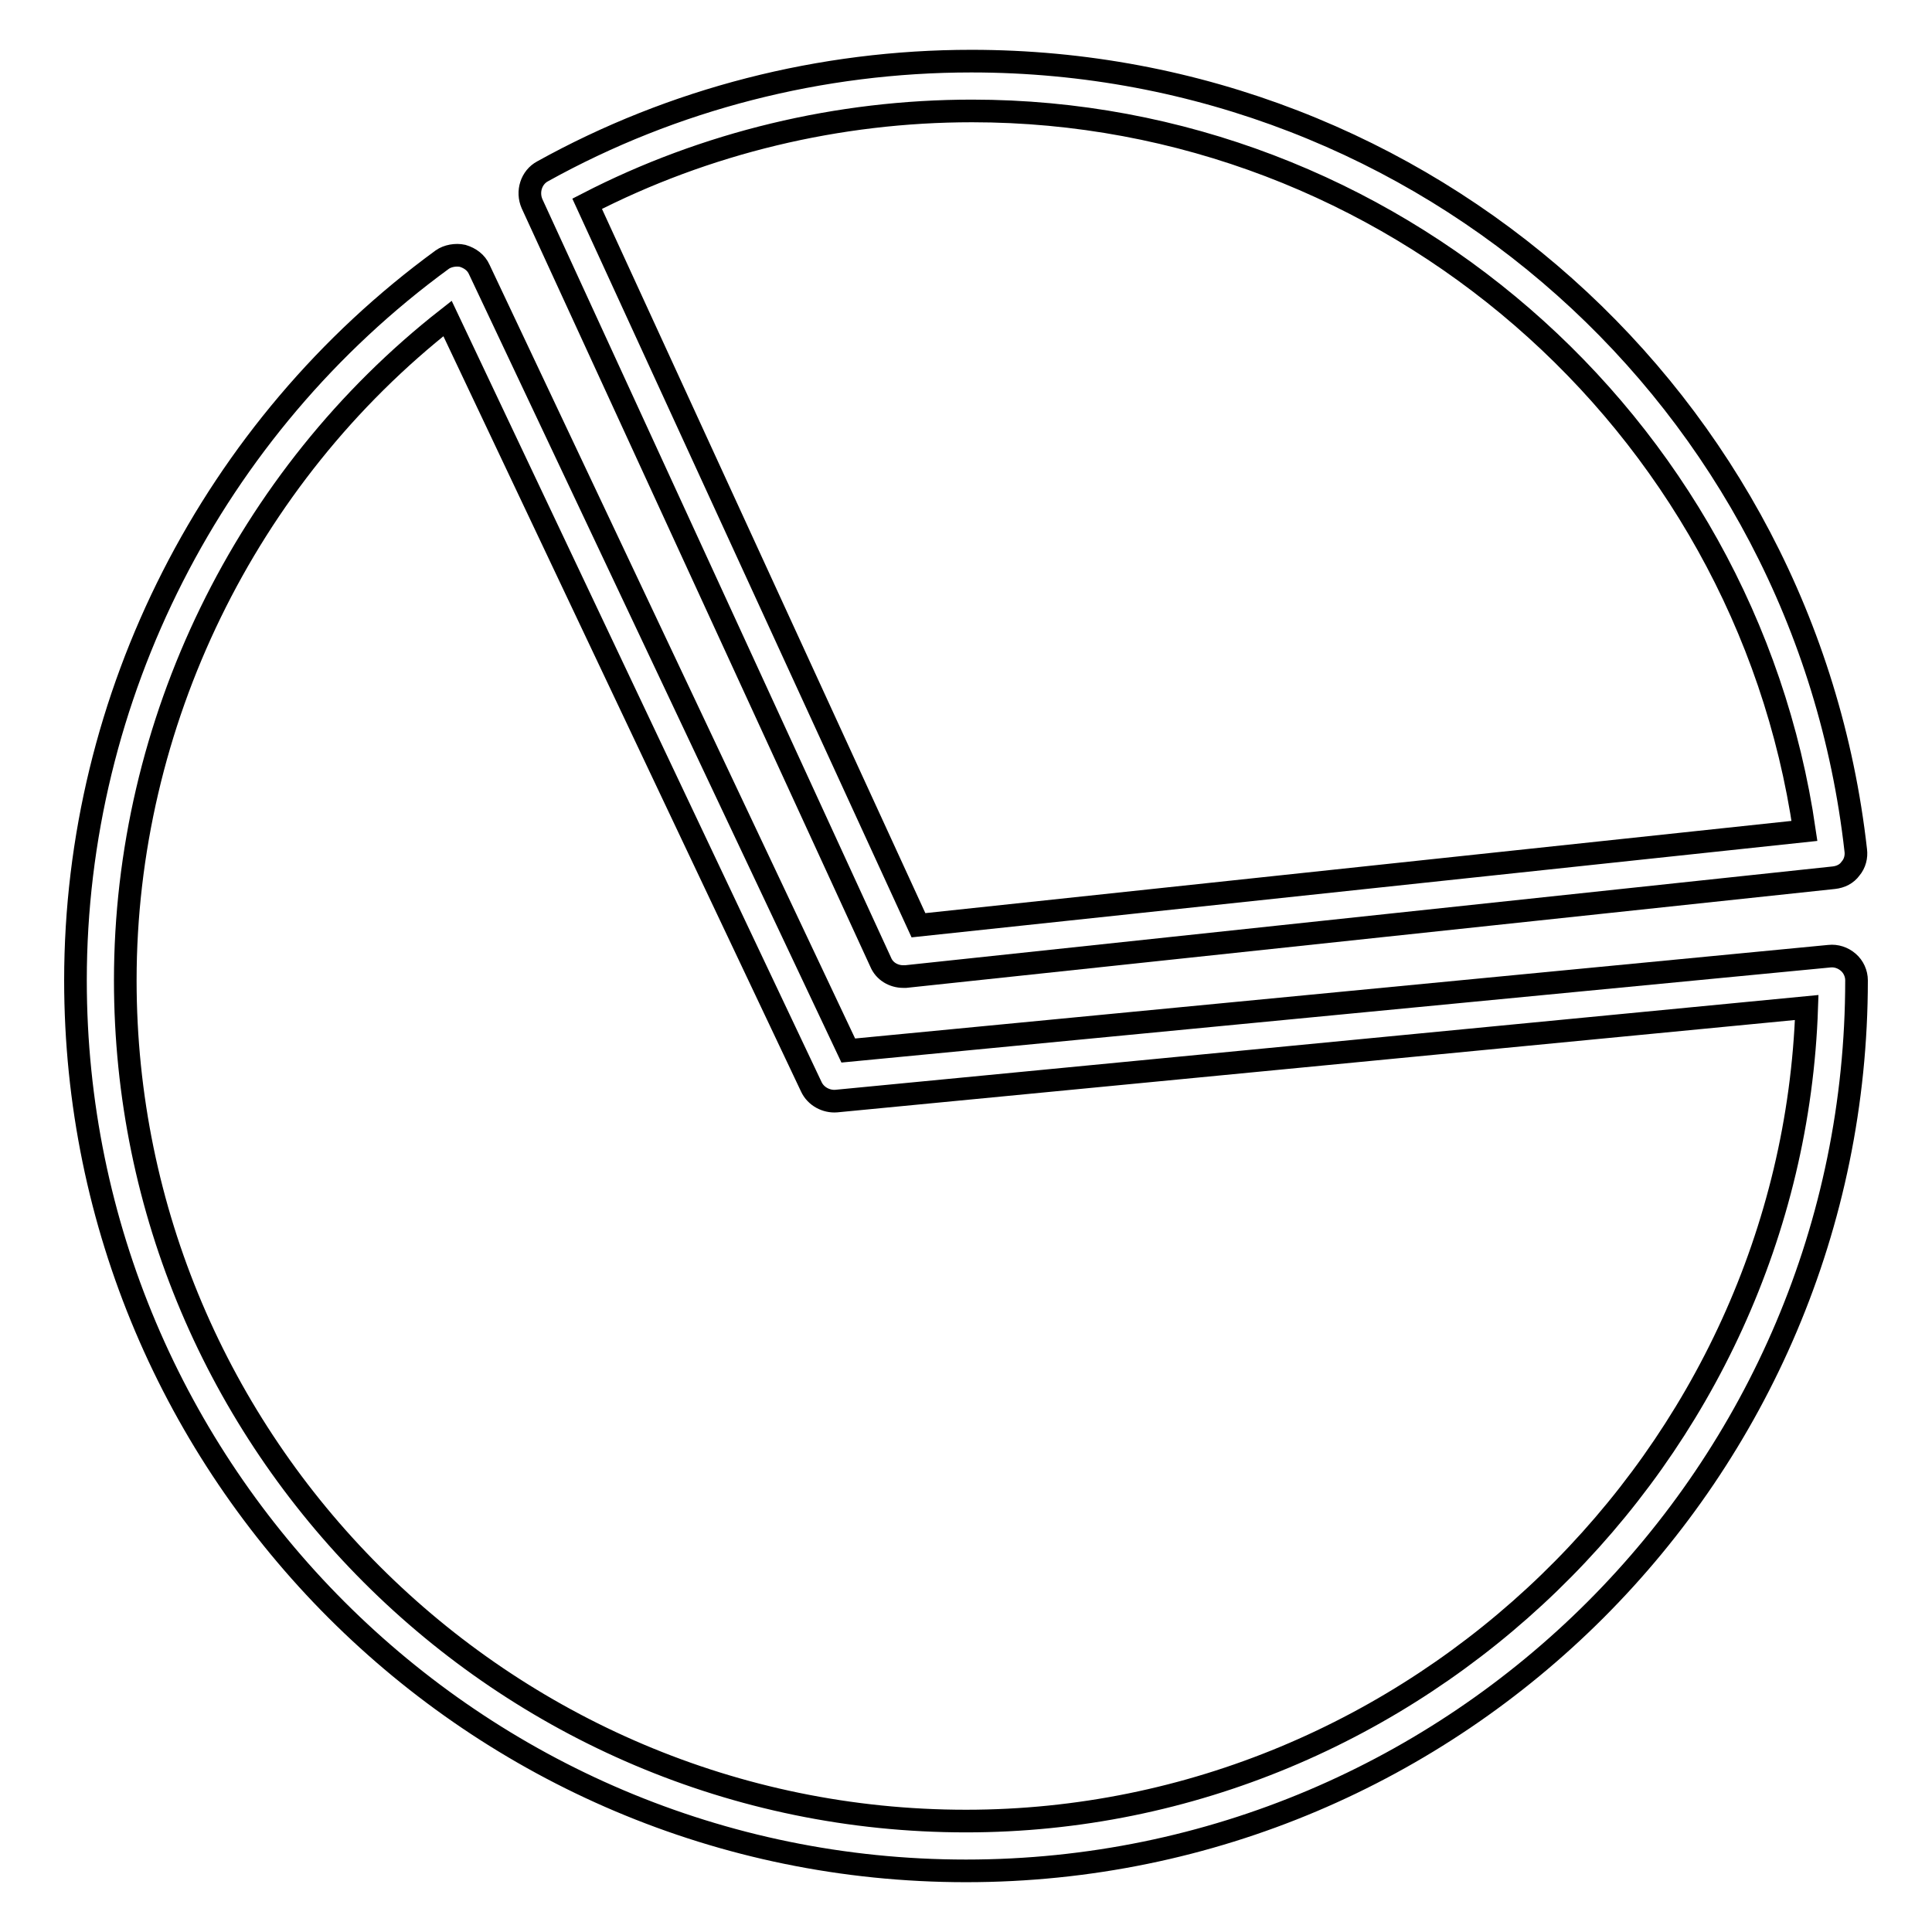
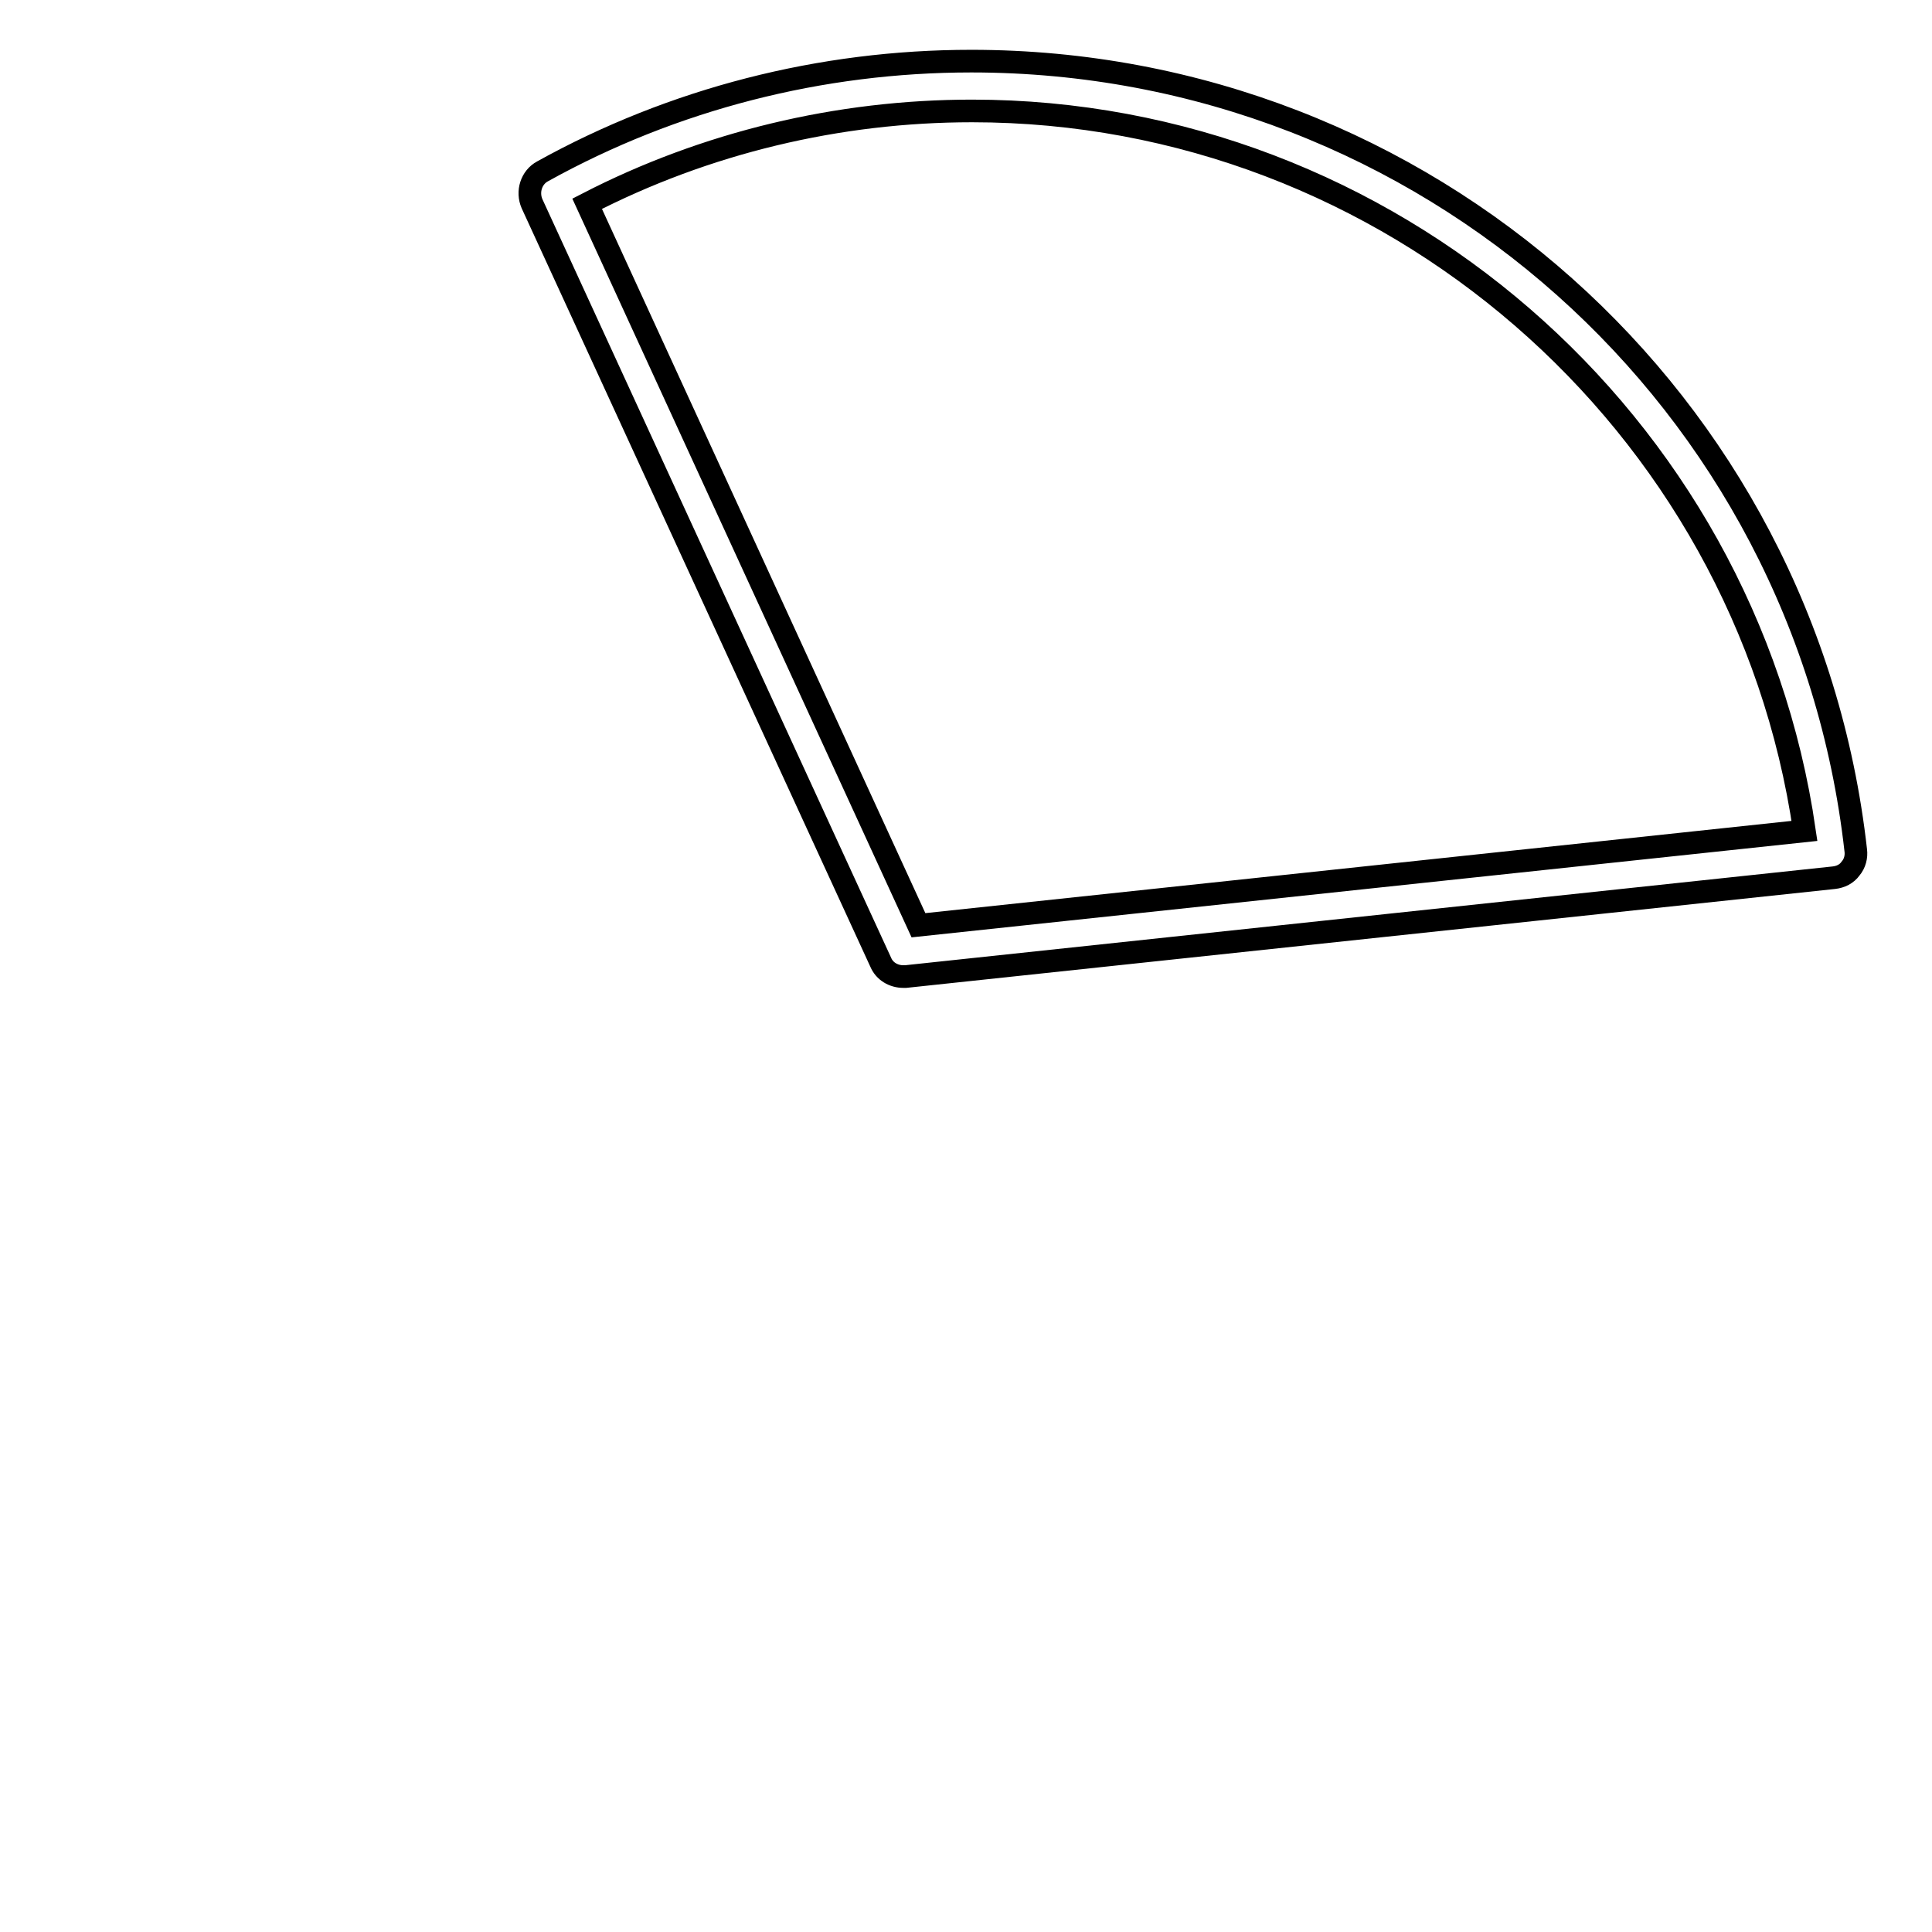
<svg xmlns="http://www.w3.org/2000/svg" version="1.1" x="0px" y="0px" viewBox="0 0 256 256" enable-background="new 0 0 256 256" xml:space="preserve">
  <g>
    <g>
      <g>
-         <path stroke-width="3" fill-opacity="0" stroke="#000000" d="M128,247.9c65.1,0,118-52.9,118-118c0-0.9-0.4-1.8-1.1-2.4c-0.7-0.6-1.6-0.9-2.5-0.8l-130,12.5L63.5,35.7c-0.4-0.9-1.2-1.5-2.2-1.8c-0.9-0.2-2,0-2.7,0.5C28.2,56.6,10,92.3,10,129.9C10,195,62.9,247.9,128,247.9z M59.3,42.2L107.5,144c0.6,1.3,2,2,3.3,1.9l128.6-12.4c-2,59.5-51.8,107.8-111.4,107.8c-61.4,0-111.4-50-111.4-111.4C16.6,95.9,32.5,63.2,59.3,42.2z" />
        <path stroke-width="3" fill-opacity="0" stroke="#000000" d="M128.7,8.1c-19.9,0-39.5,5-56.8,14.6c-1.5,0.8-2.1,2.7-1.4,4.3l46.2,100.5c0.5,1.2,1.7,1.9,3,1.9c0.1,0,0.2,0,0.3,0l123-13.1c0.9-0.1,1.7-0.5,2.2-1.2c0.6-0.7,0.8-1.6,0.7-2.4C239.2,53,188.8,8.1,128.7,8.1z M121.7,122.6L77.8,27c15.7-8.1,33.3-12.3,51-12.3c55.2,0,102.4,41,110.3,95.4L121.7,122.6z" />
      </g>
      <g />
      <g />
      <g />
      <g />
      <g />
      <g />
      <g />
      <g />
      <g />
      <g />
      <g />
      <g />
      <g />
      <g />
      <g />
    </g>
  </g>
</svg>